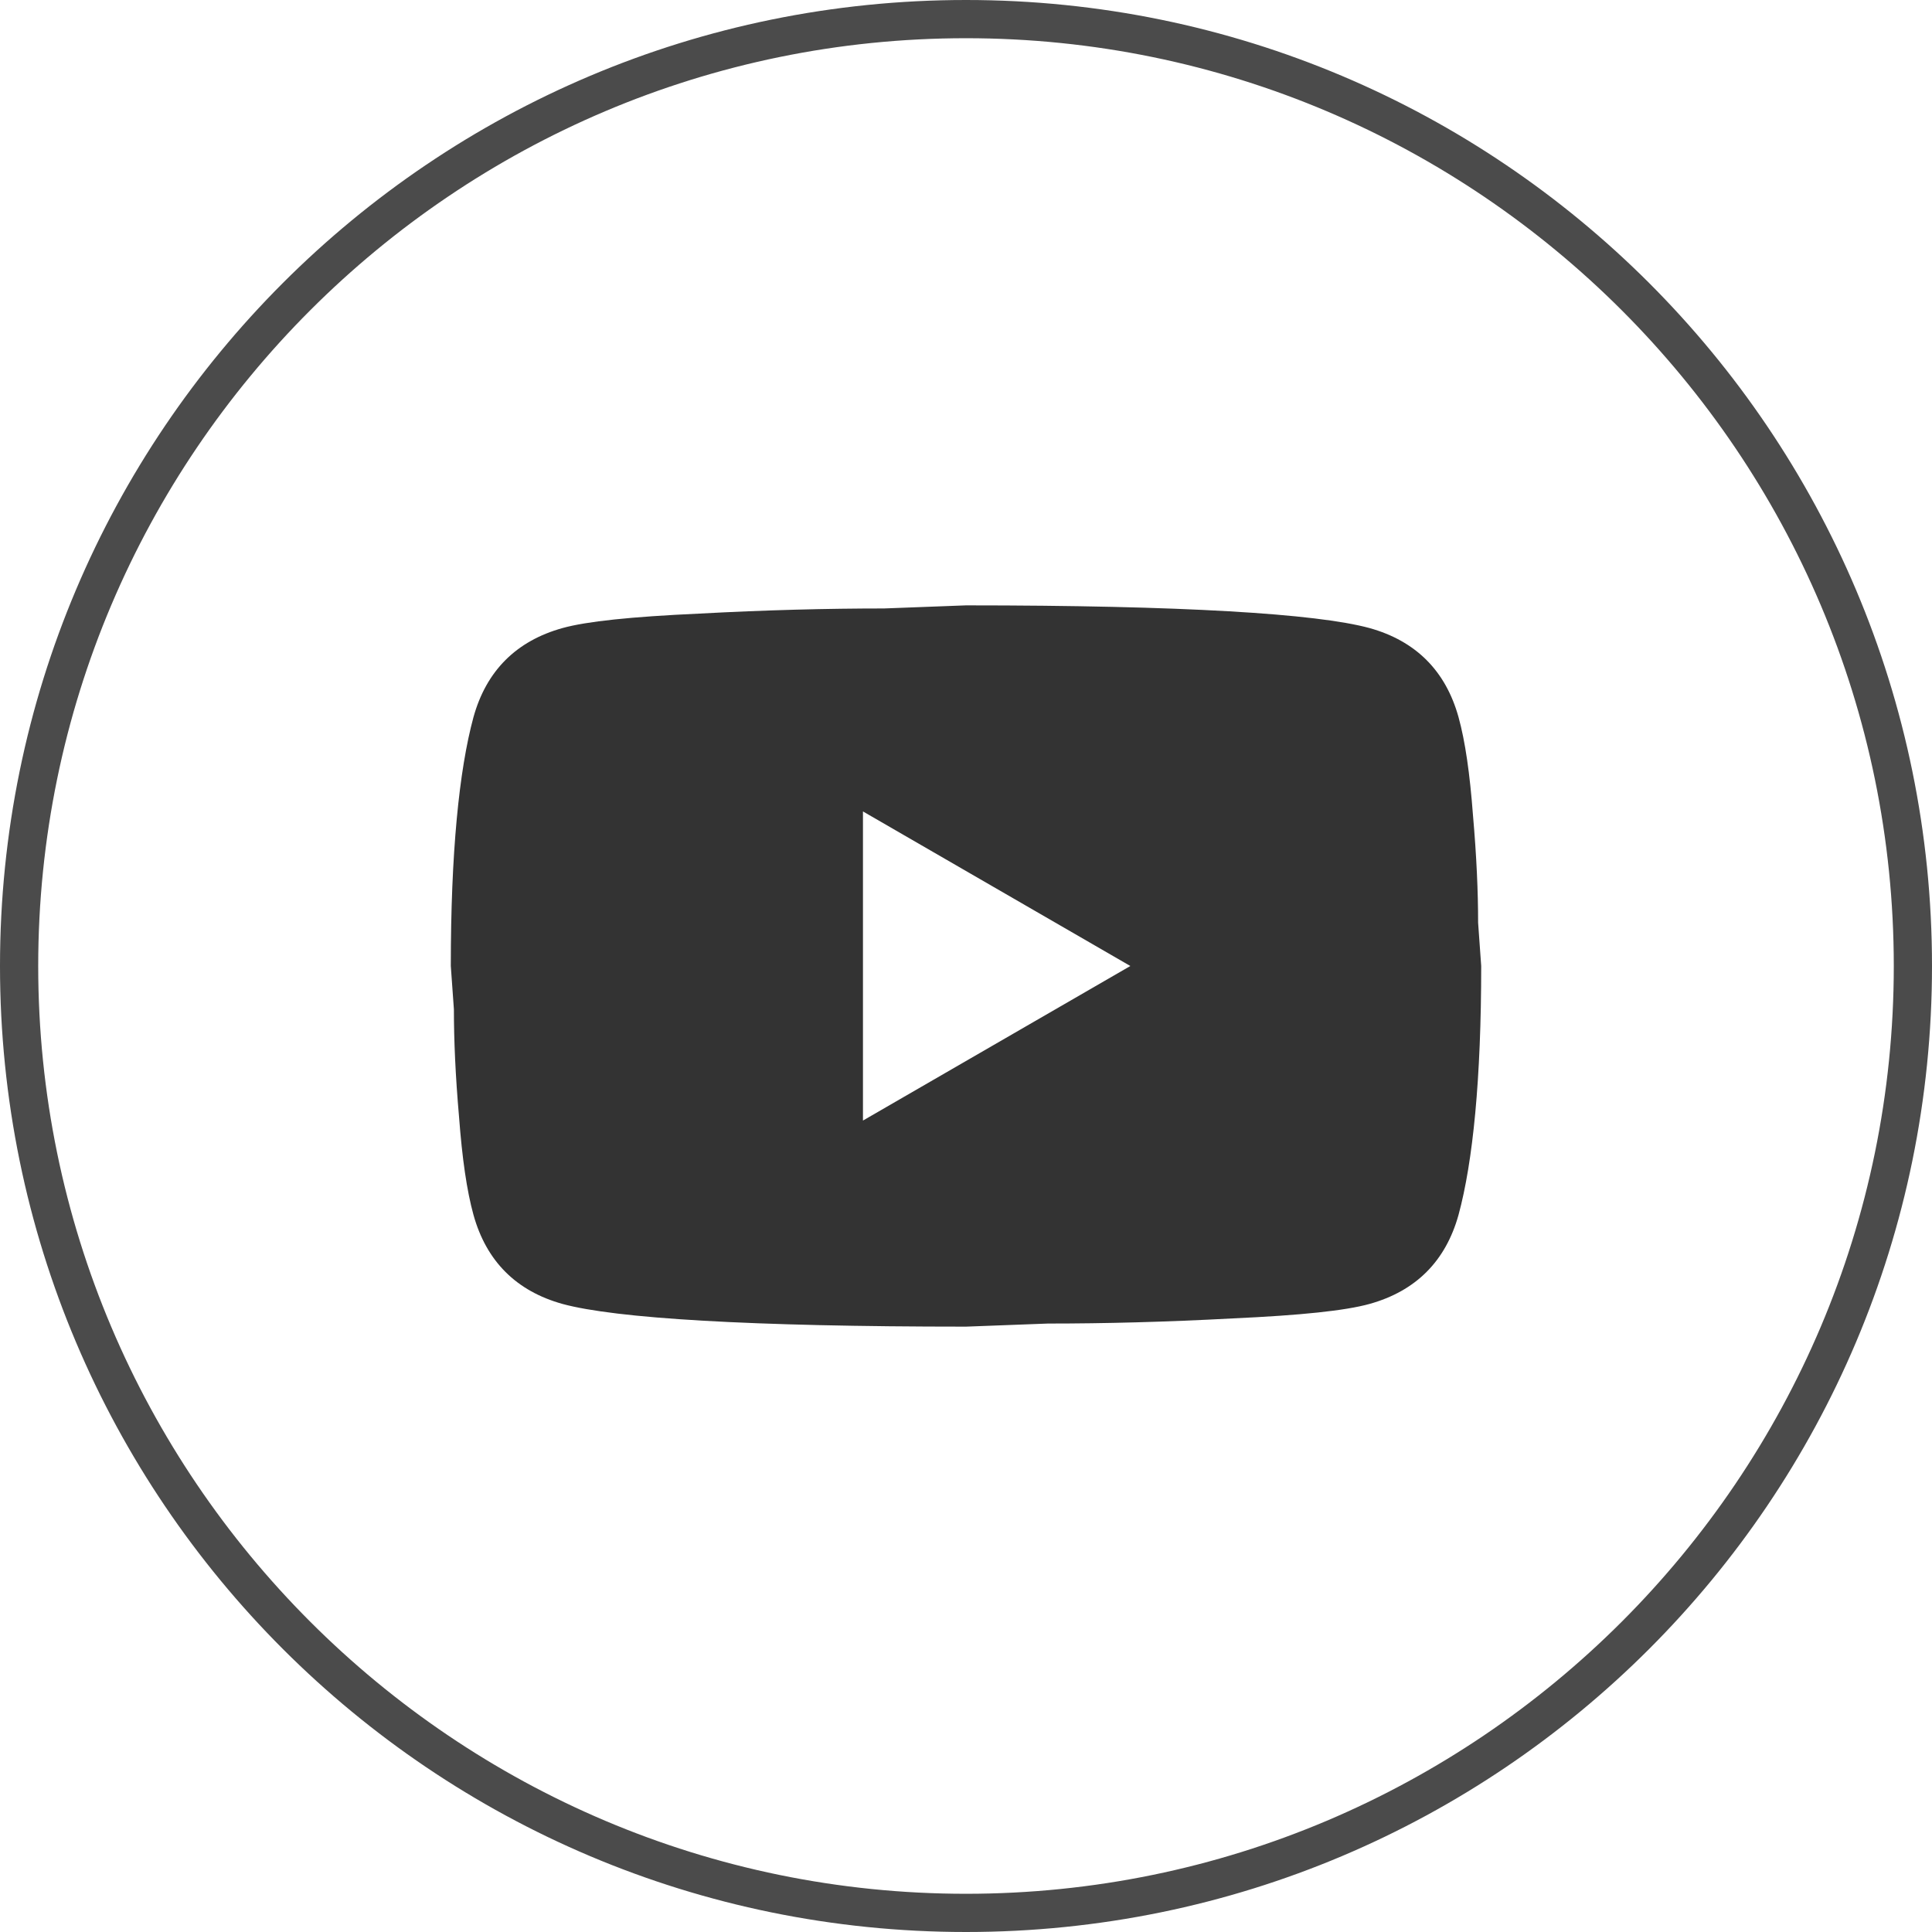
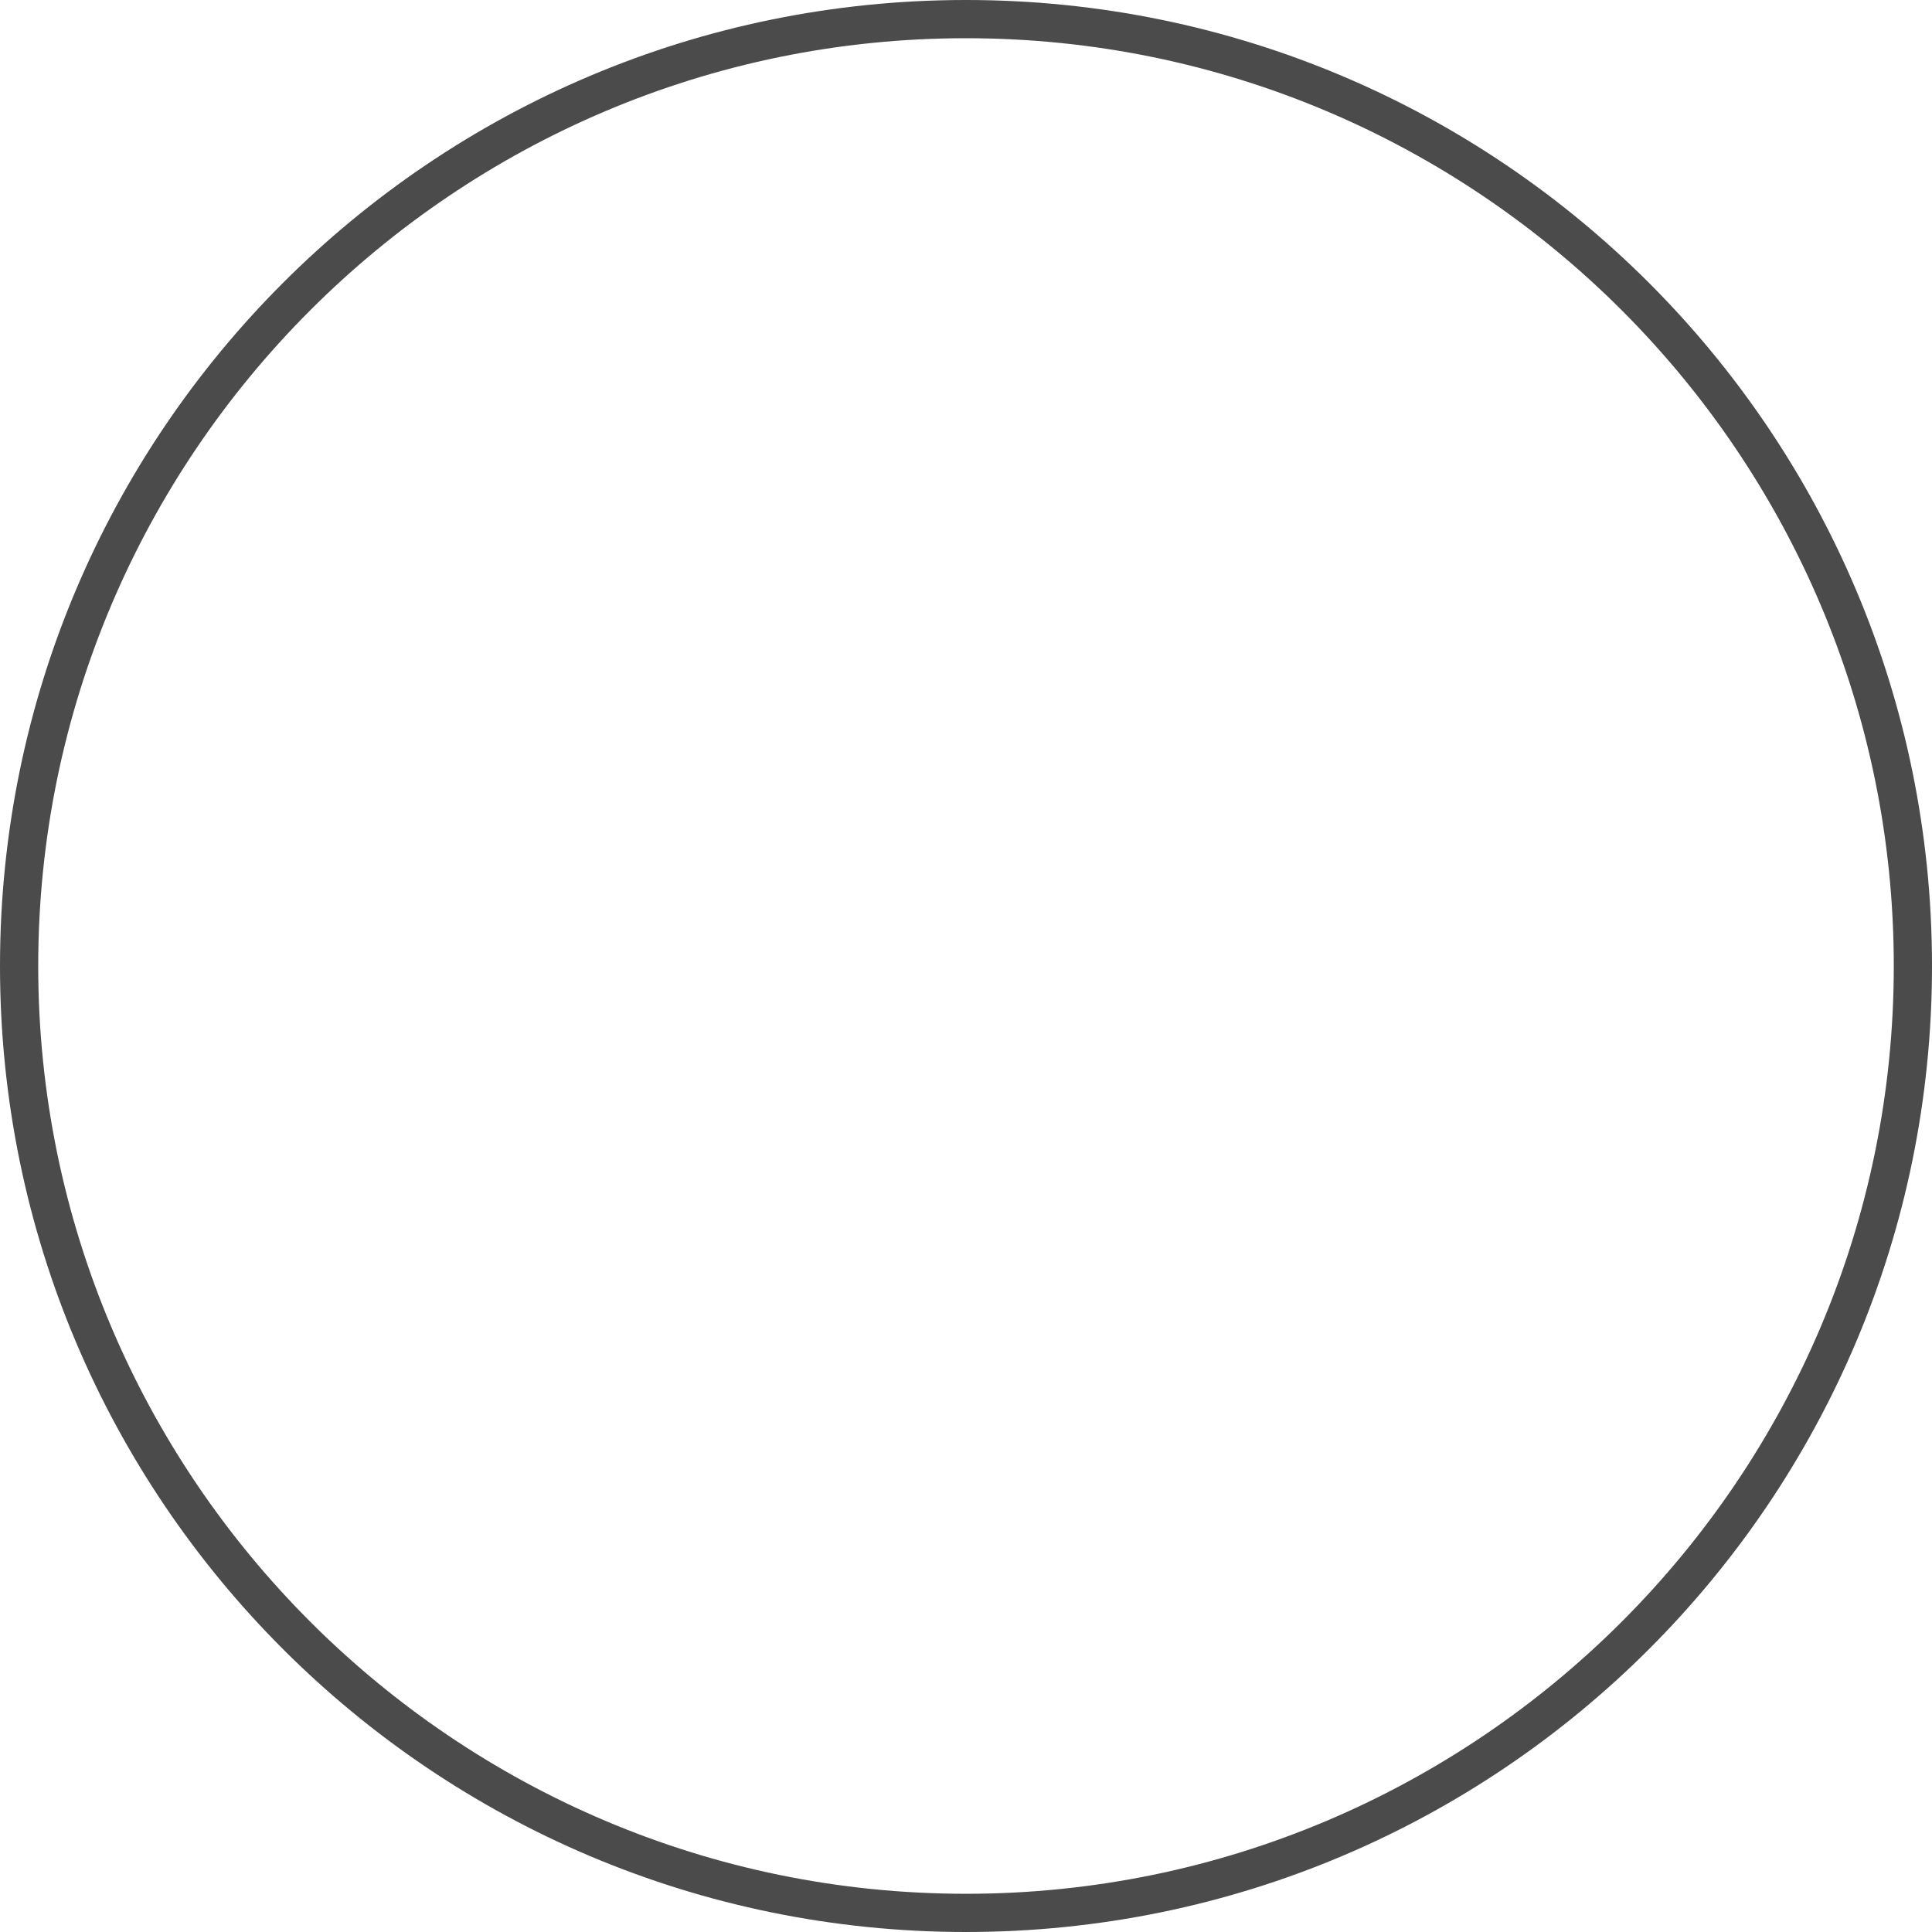
<svg xmlns="http://www.w3.org/2000/svg" width="45" height="45" viewBox="0 0 45 45">
  <g id="a" />
  <g id="b">
    <g id="c">
      <g>
-         <path d="M20.1,26.1l6.228-3.6-6.228-3.6v7.2m13.872-9.396c.156,.564,.264,1.32,.336,2.28,.084,.96,.12,1.788,.12,2.508l.072,1.008c0,2.628-.192,4.56-.528,5.796-.3,1.08-.996,1.776-2.076,2.076-.564,.156-1.596,.264-3.18,.336-1.56,.084-2.988,.12-4.308,.12l-1.908,.072c-5.028,0-8.16-.192-9.396-.528-1.08-.3-1.776-.996-2.076-2.076-.156-.564-.264-1.32-.336-2.28-.084-.96-.12-1.788-.12-2.508l-.072-1.008c0-2.628,.192-4.56,.528-5.796,.3-1.08,.996-1.776,2.076-2.076,.564-.156,1.596-.264,3.18-.336,1.56-.084,2.988-.12,4.308-.12l1.908-.072c5.028,0,8.16,.192,9.396,.528,1.08,.3,1.776,.996,2.076,2.076Z" style="fill:#333;" />
        <path d="M22.5,.89c11.916,0,21.61,9.694,21.61,21.61s-9.694,21.61-21.61,21.61S.89,34.416,.89,22.5,10.584,.89,22.5,.89m0-.89C10.074,0,0,10.073,0,22.5s10.074,22.5,22.5,22.5,22.5-10.073,22.5-22.5S34.926,0,22.5,0h0Z" style="fill:#4b4b4b;" />
      </g>
    </g>
  </g>
</svg>